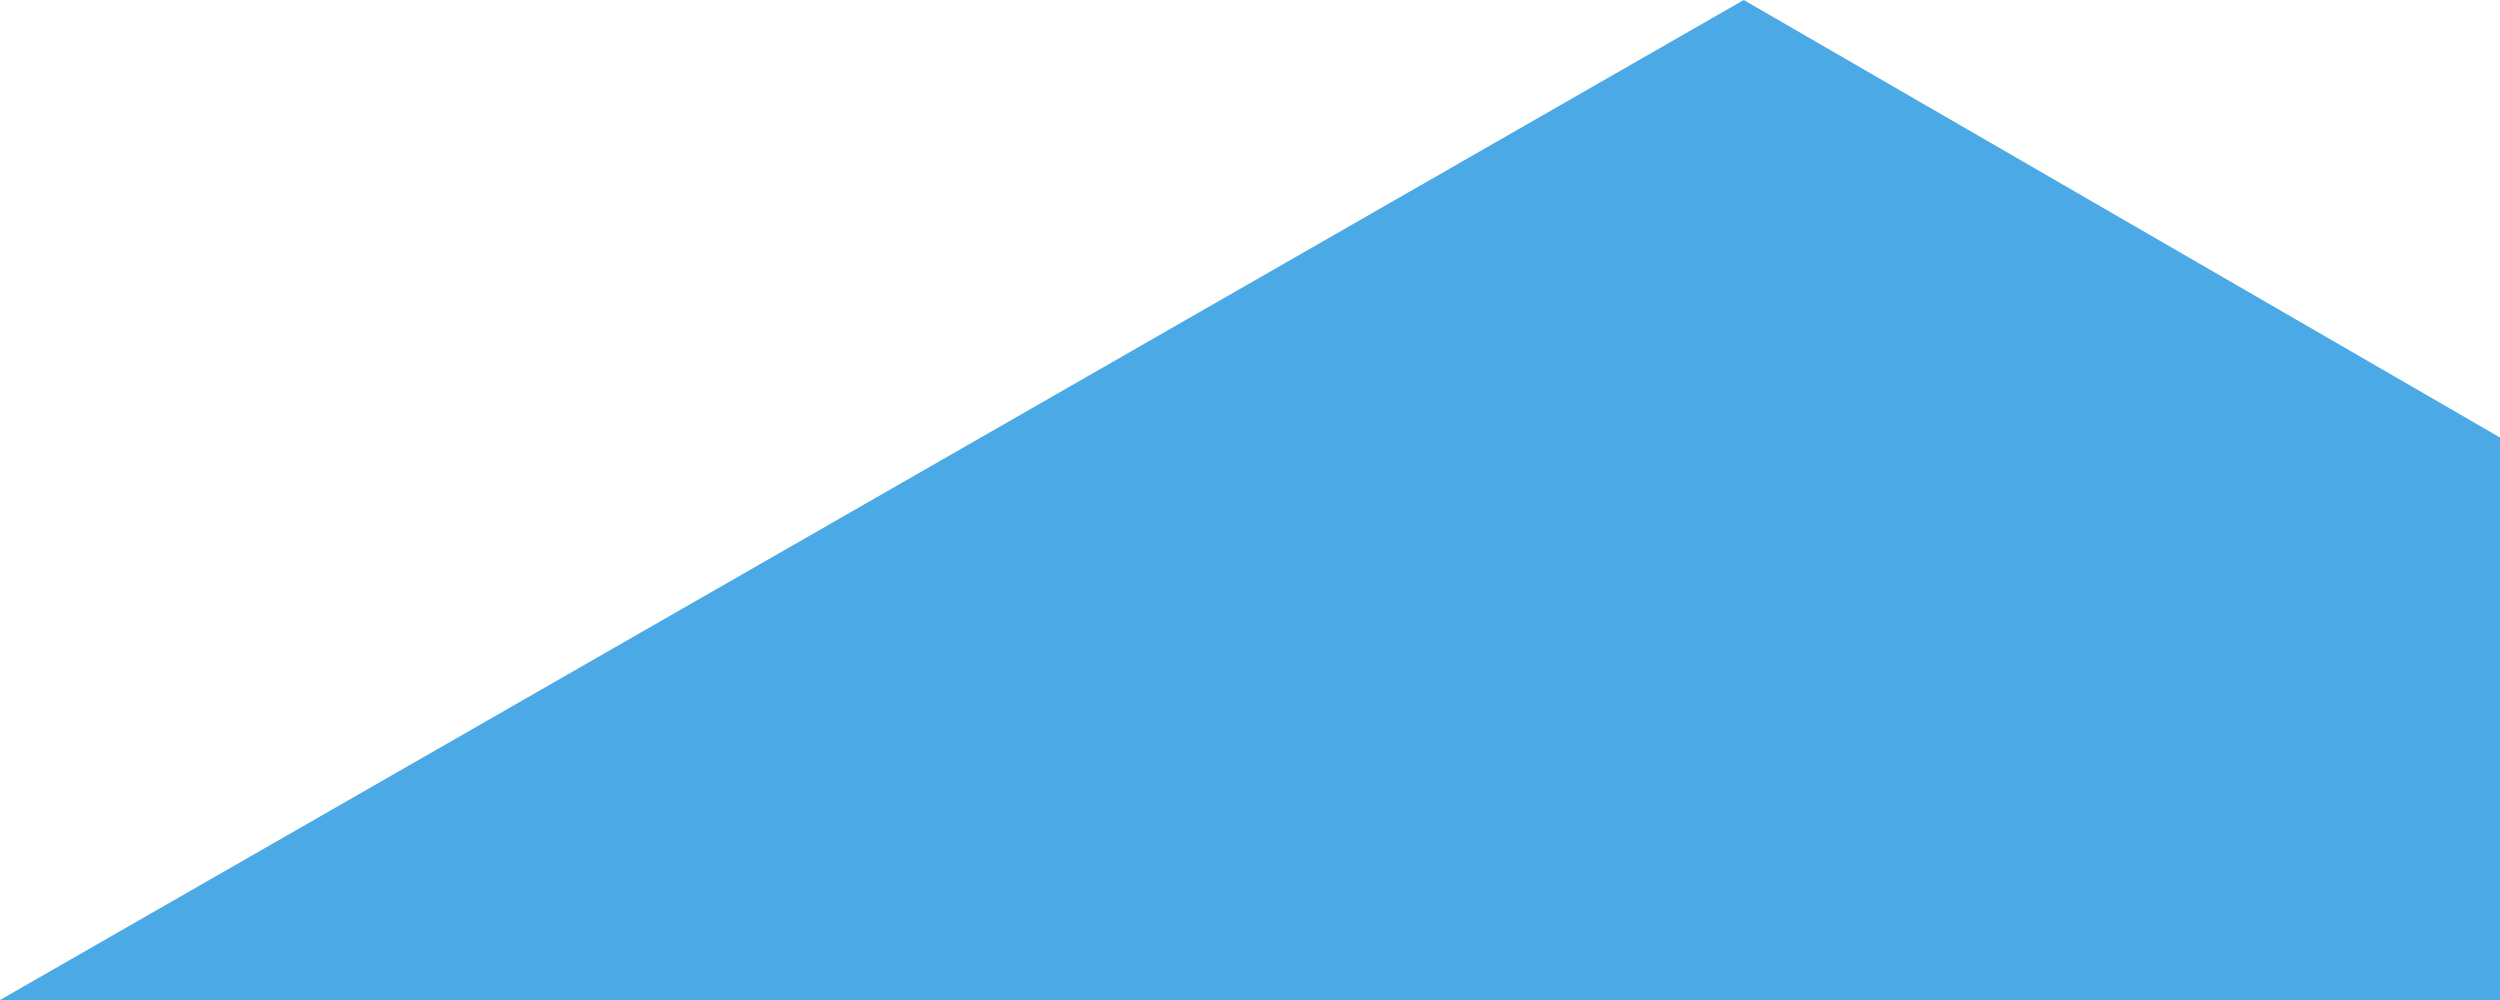
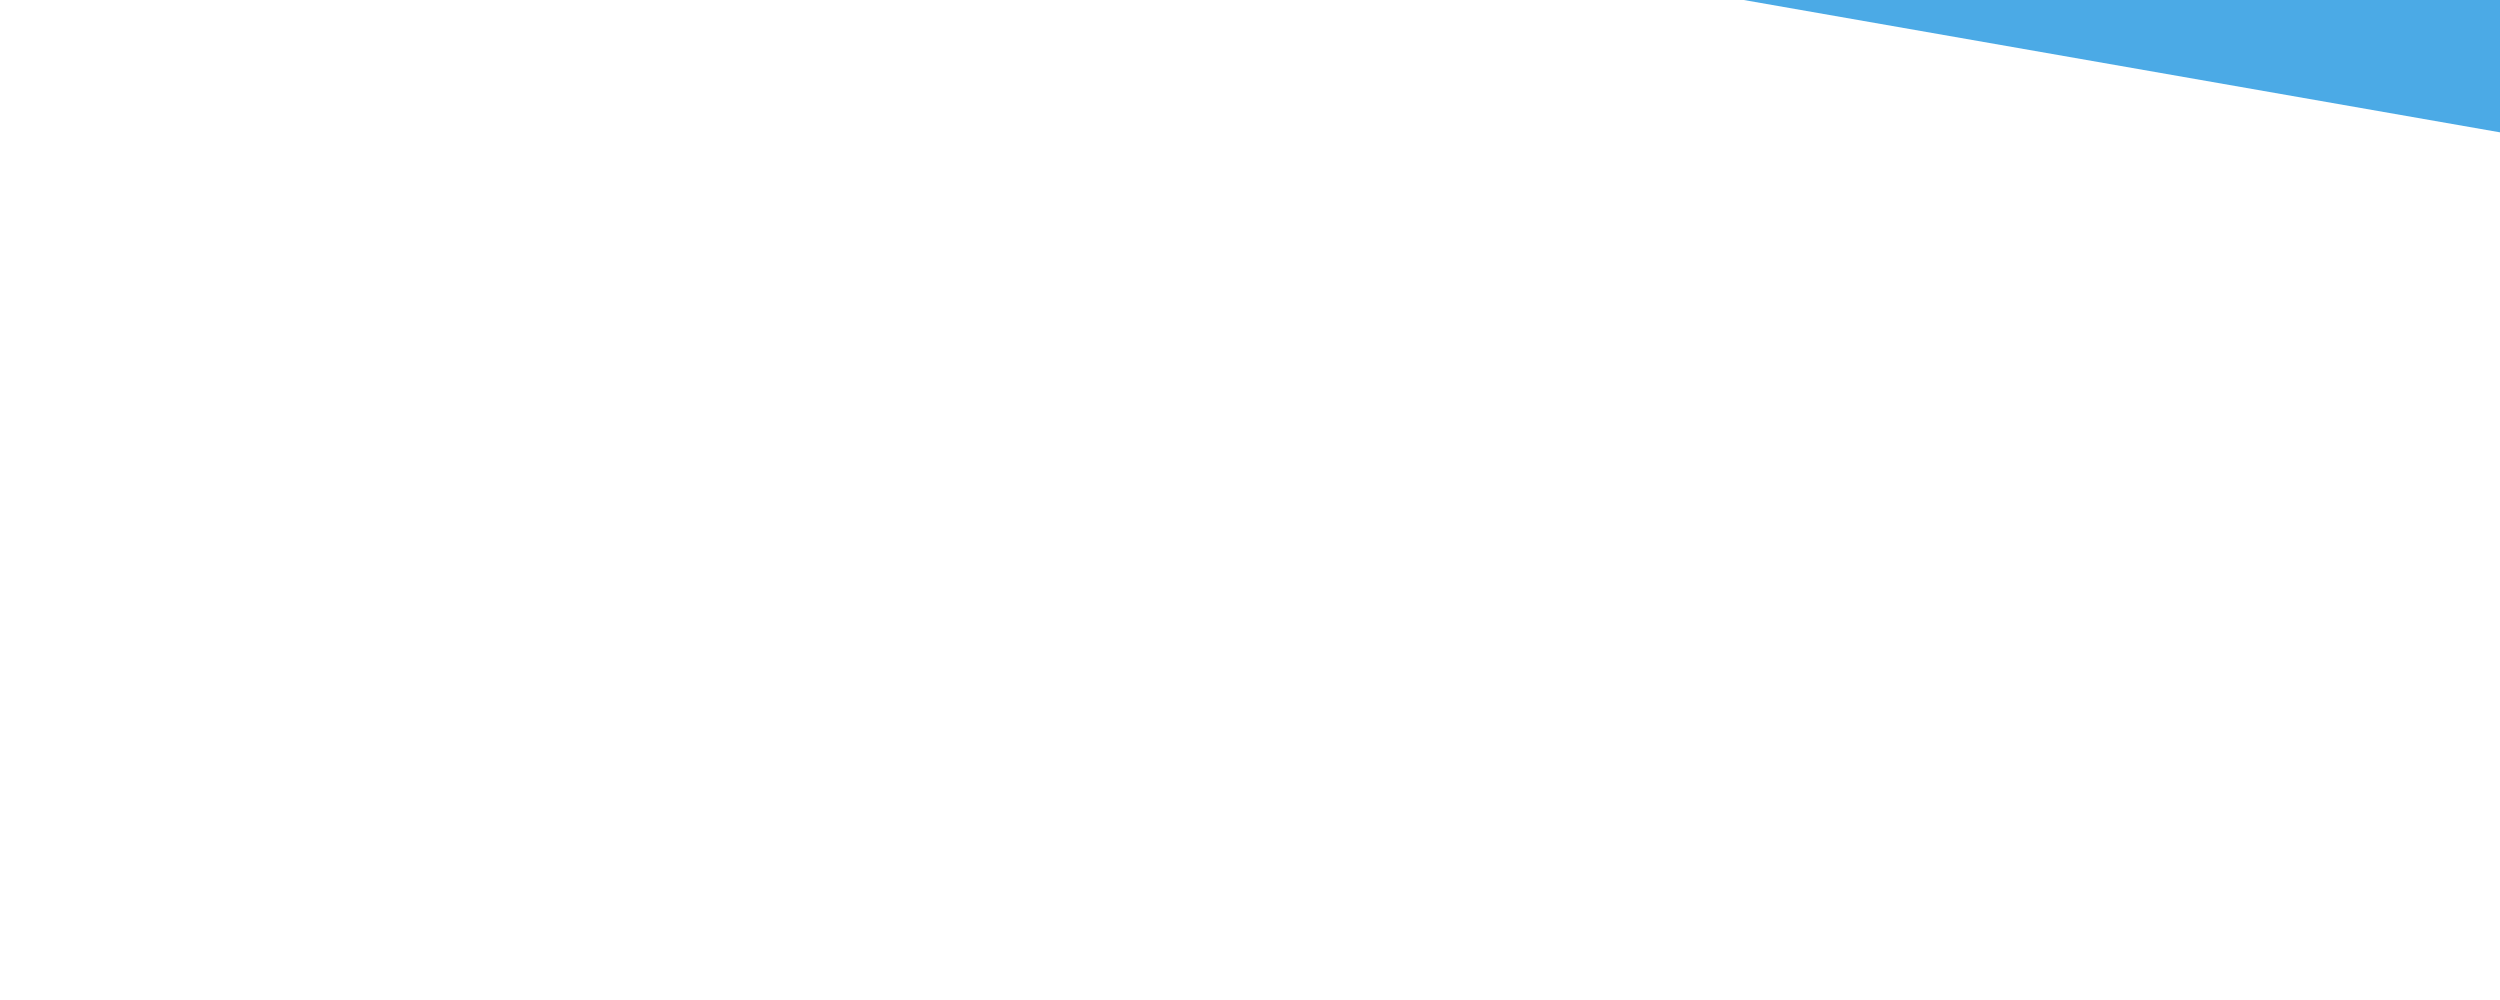
<svg xmlns="http://www.w3.org/2000/svg" width="400" height="160" viewBox="0 0 400 160">
-   <path id="FC-triangle-komplettlosung-3" d="M434.434,0l-279,160h400V70Z" transform="translate(-155.434)" fill="#4baae6" />
+   <path id="FC-triangle-komplettlosung-3" d="M434.434,0h400V70Z" transform="translate(-155.434)" fill="#4baae6" />
</svg>